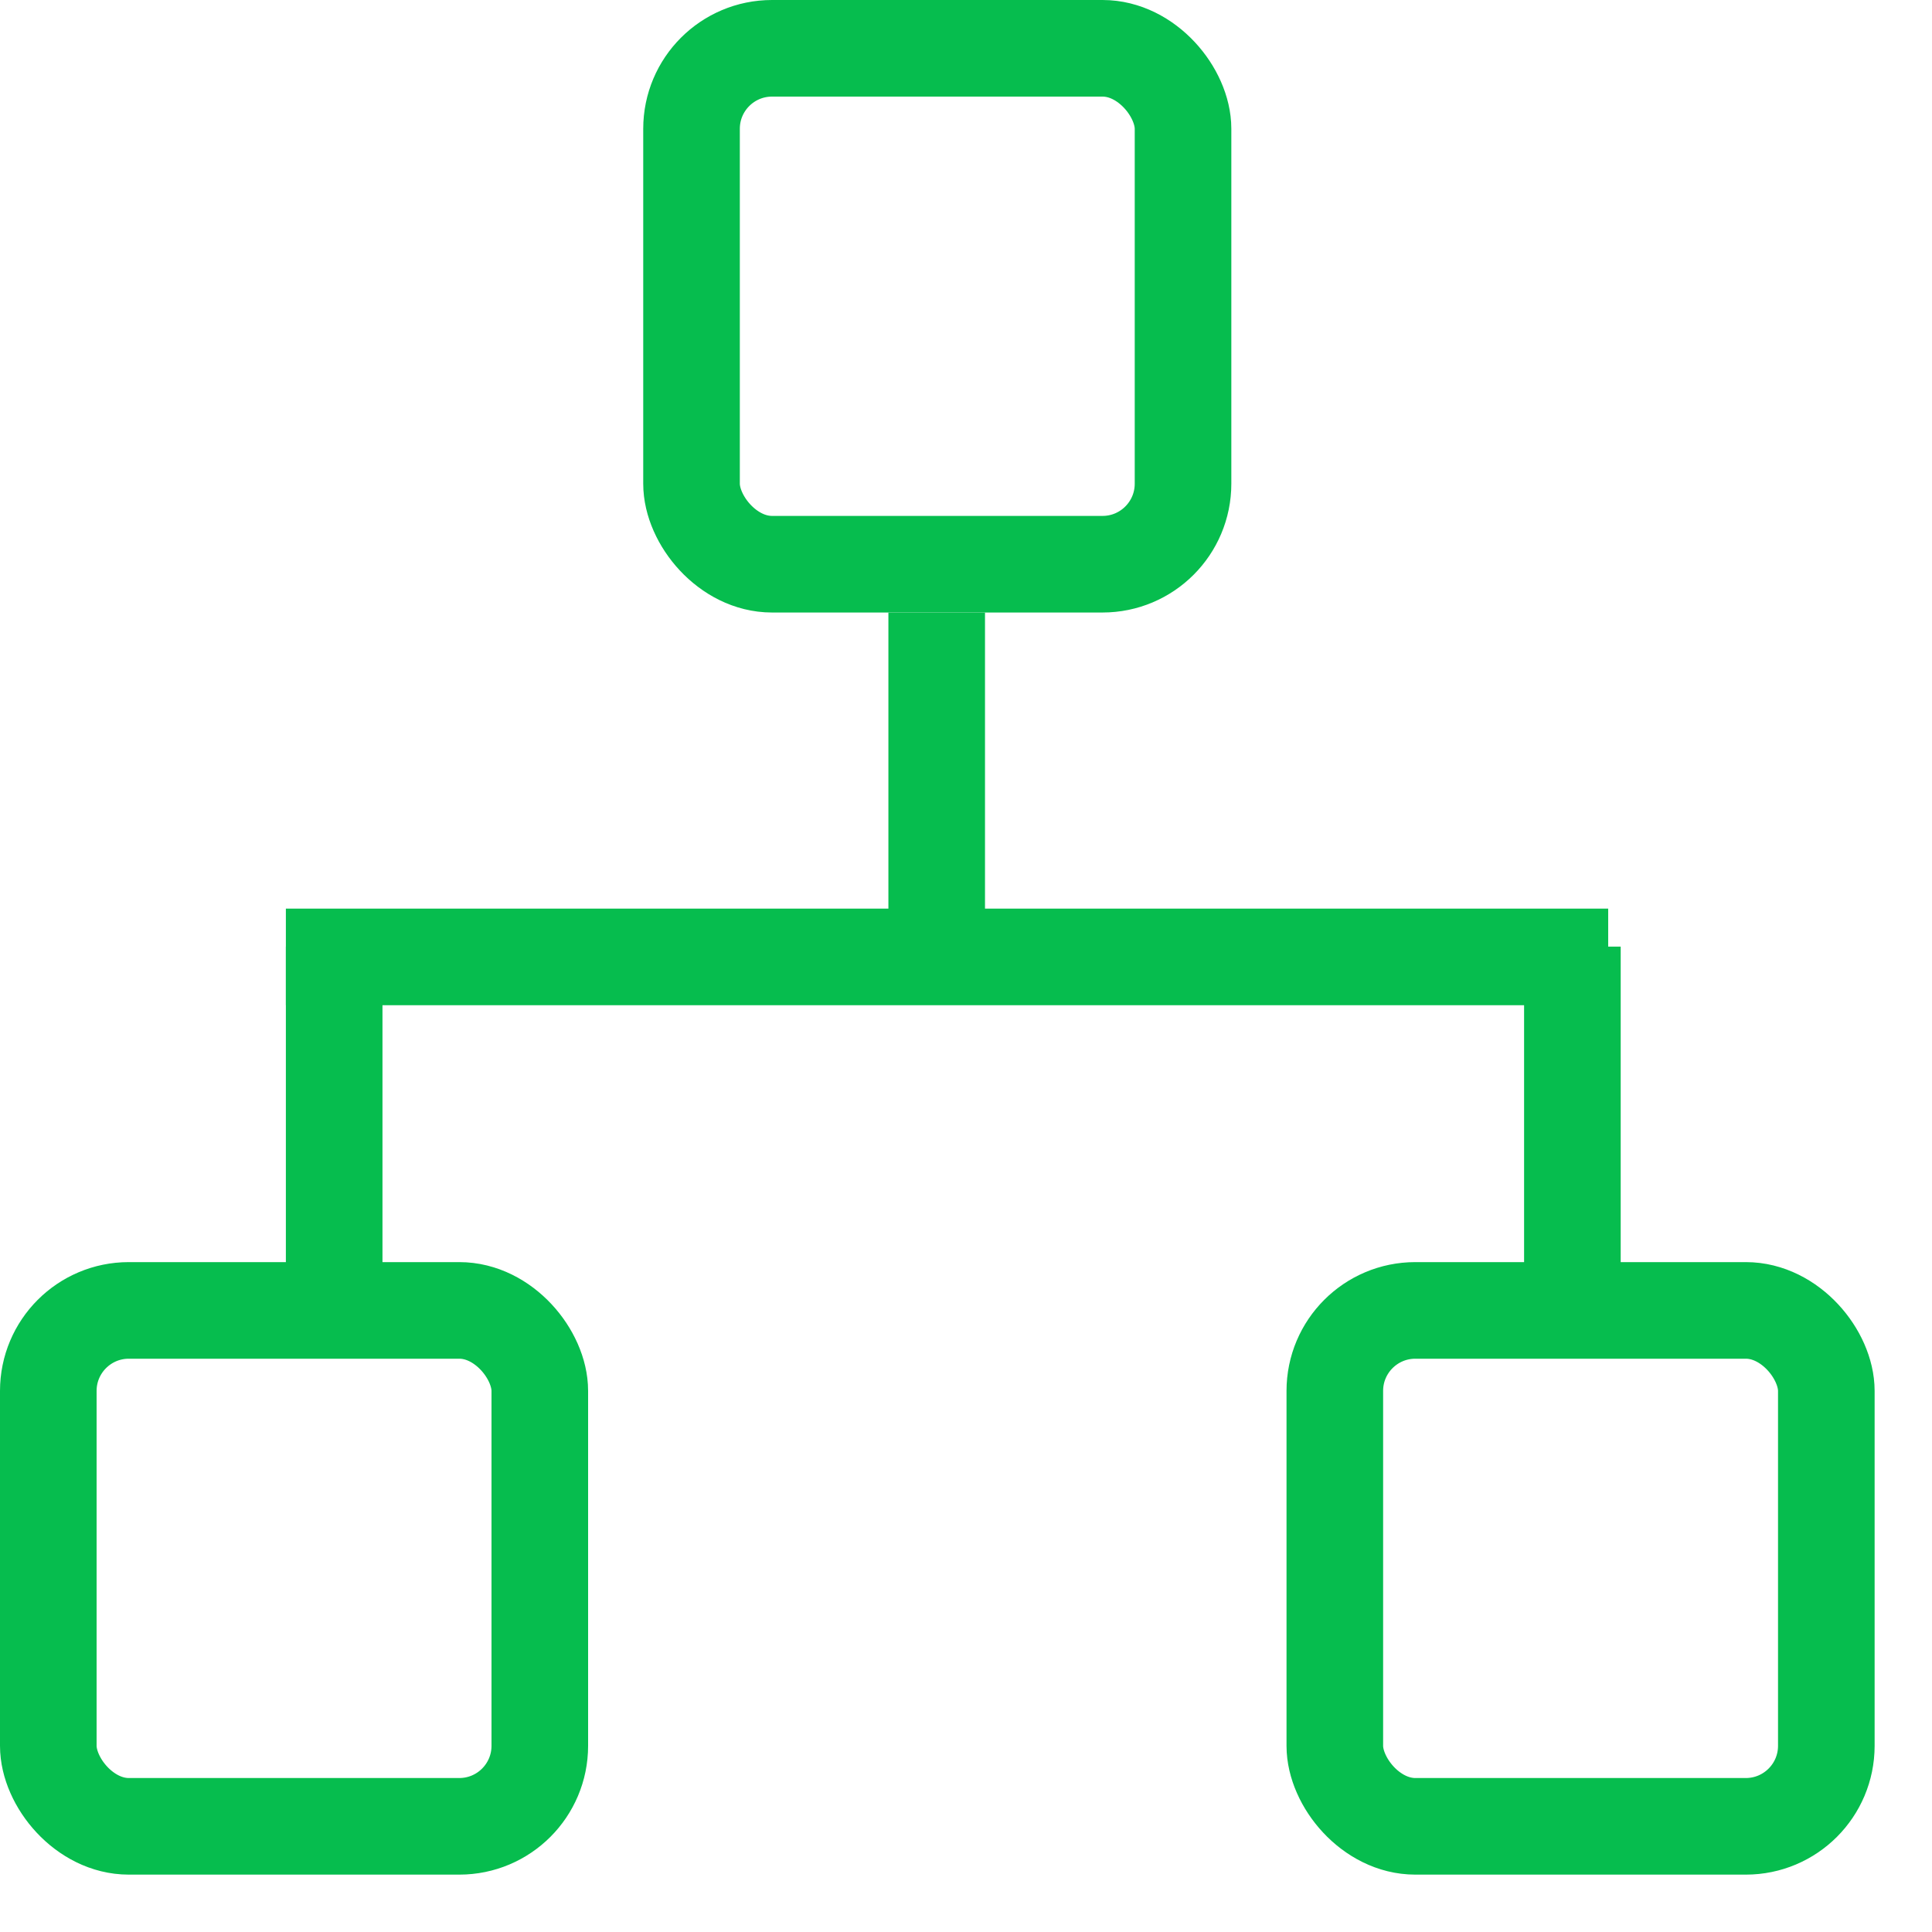
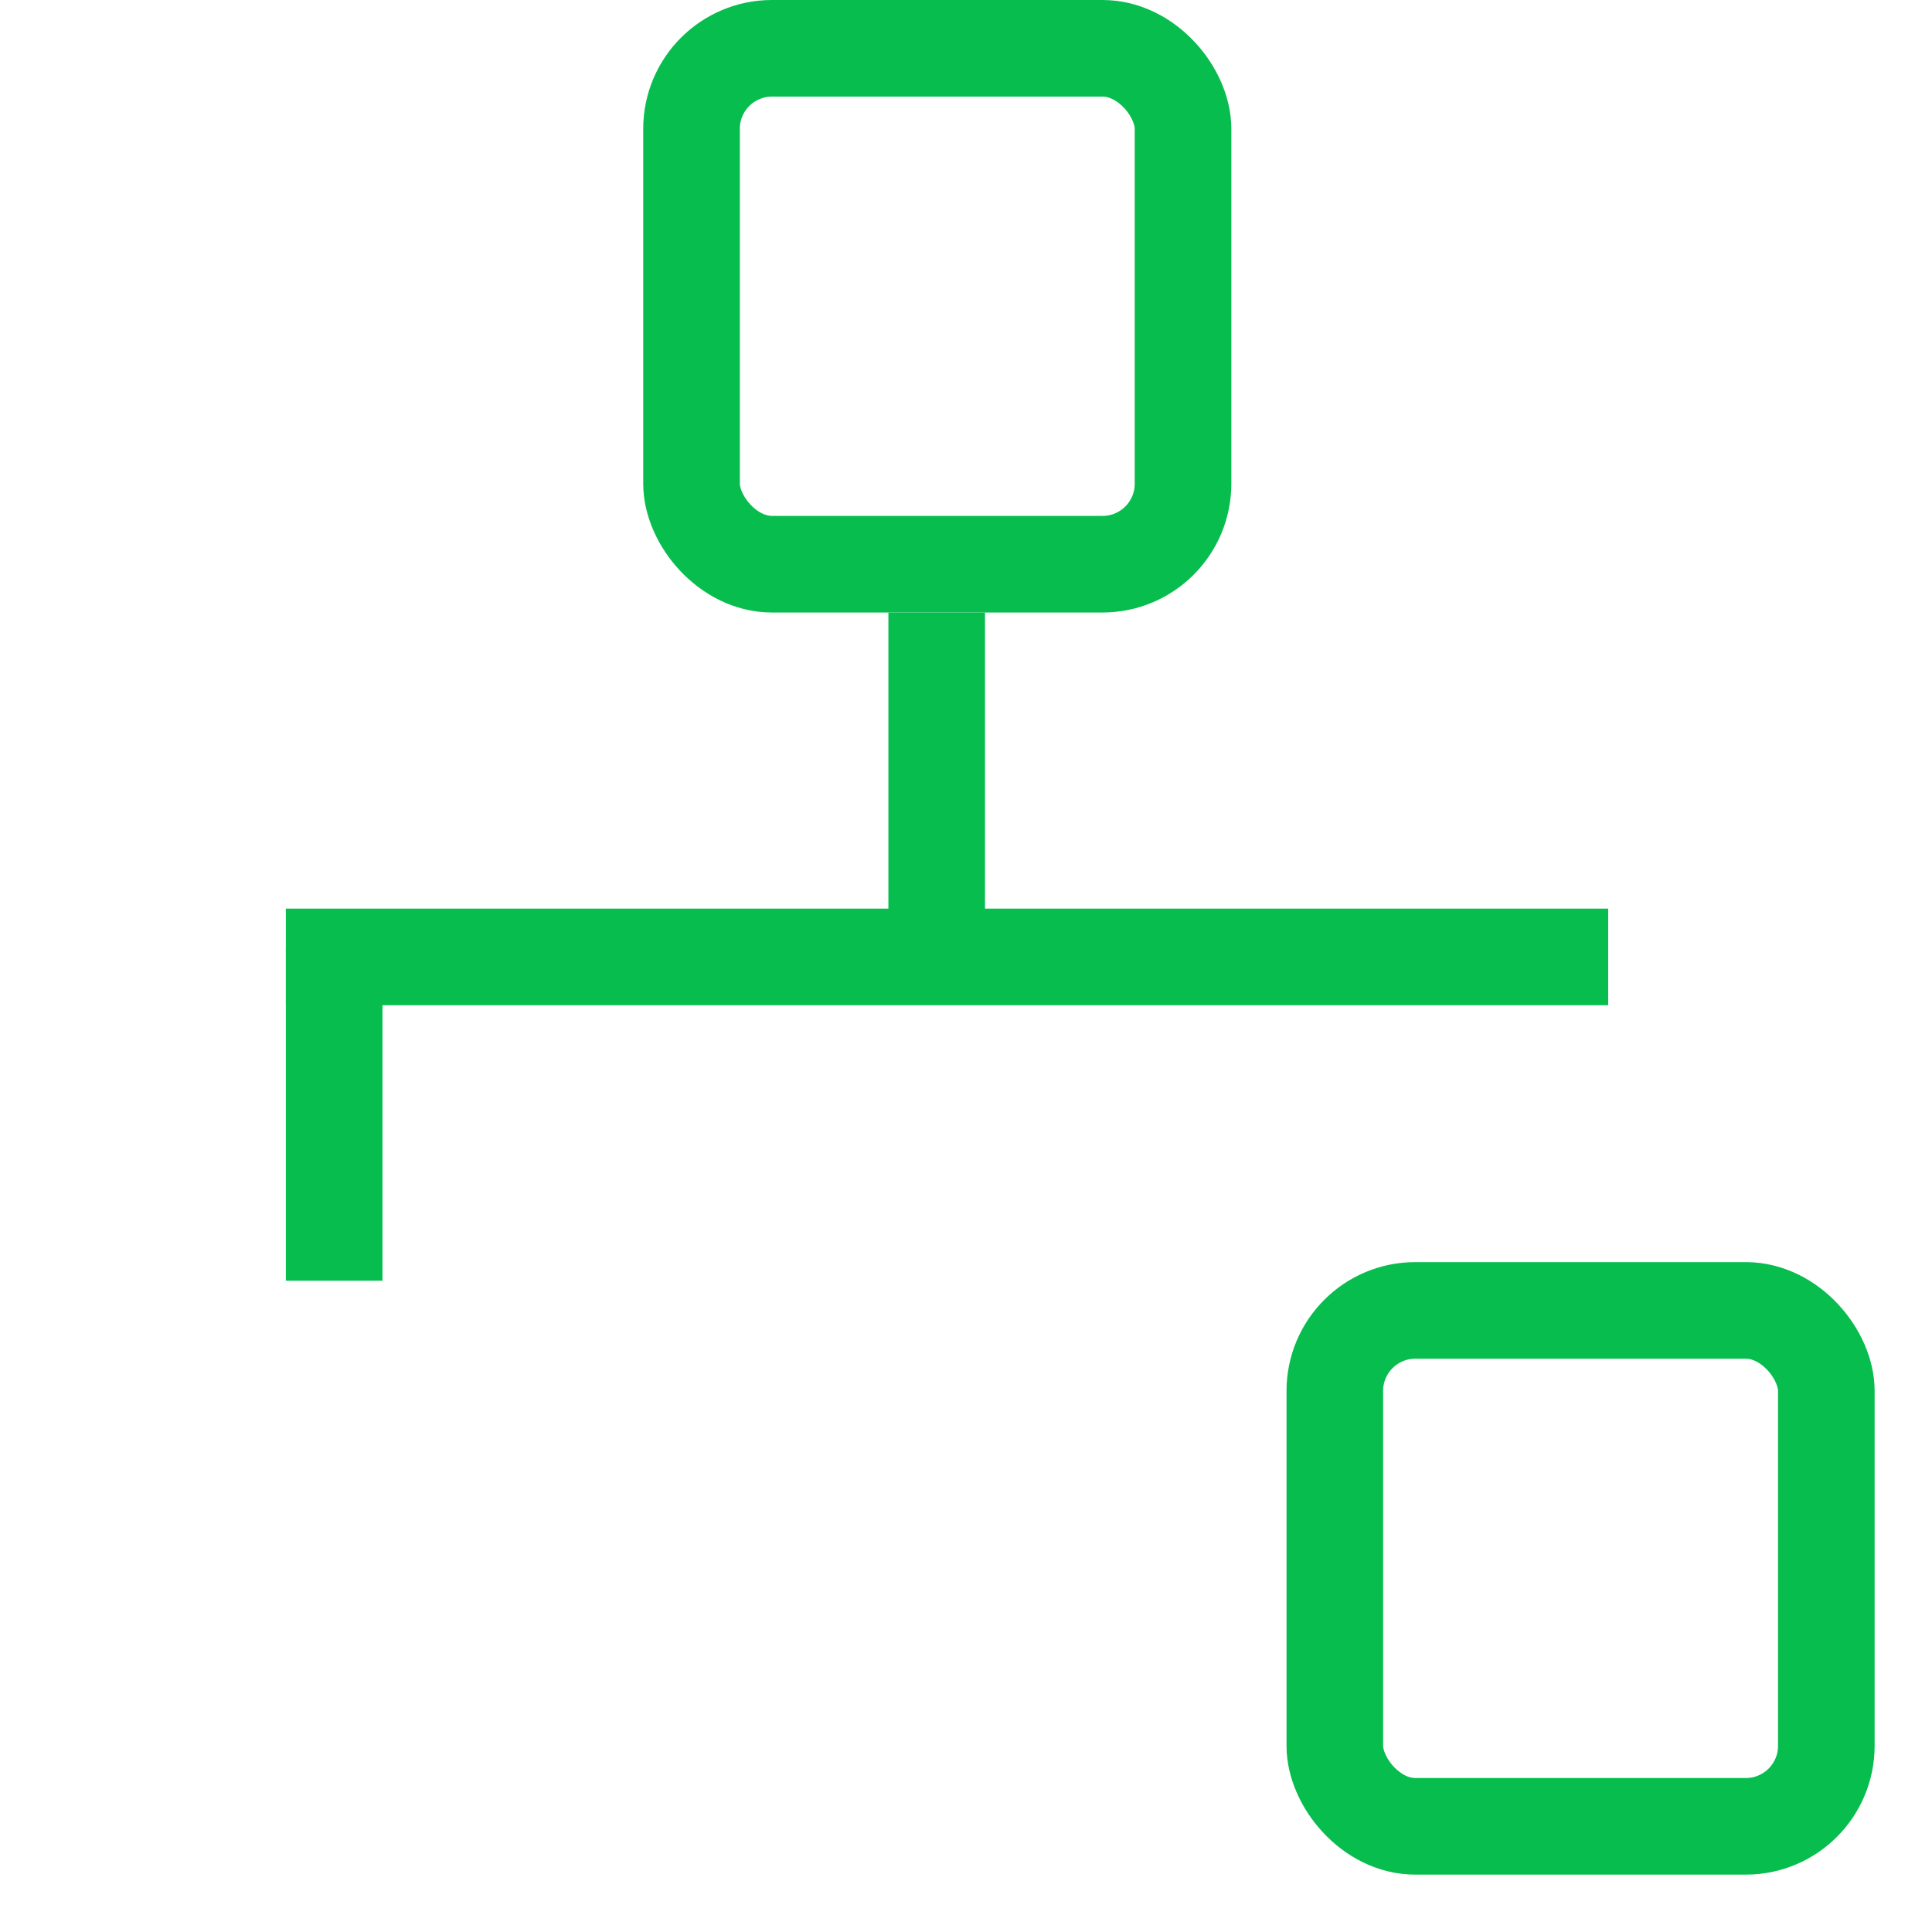
<svg xmlns="http://www.w3.org/2000/svg" width="30" height="30" viewBox="0 0 30 30" fill="none">
  <rect x="10.738" y="0.75" width="7.632" height="8.011" rx="1.25" stroke="#06BD4E" stroke-width="1.5" />
-   <rect x="0.75" y="20.348" width="7.632" height="8.011" rx="1.25" stroke="#06BD4E" stroke-width="1.5" />
  <rect x="20.727" y="20.348" width="7.632" height="8.011" rx="1.25" stroke="#06BD4E" stroke-width="1.5" />
  <line x1="14.545" y1="9.512" x2="14.545" y2="14.7" stroke="#06BD4E" stroke-width="1.5" />
  <line x1="5.189" y1="14.699" x2="5.189" y2="19.887" stroke="#06BD4E" stroke-width="1.5" />
-   <path d="M24.416 14.699L24.416 20.752" stroke="#06BD4E" stroke-width="1.5" />
  <path d="M4.439 14.859L24.972 14.859" stroke="#06BD4E" stroke-width="1.5" />
</svg>